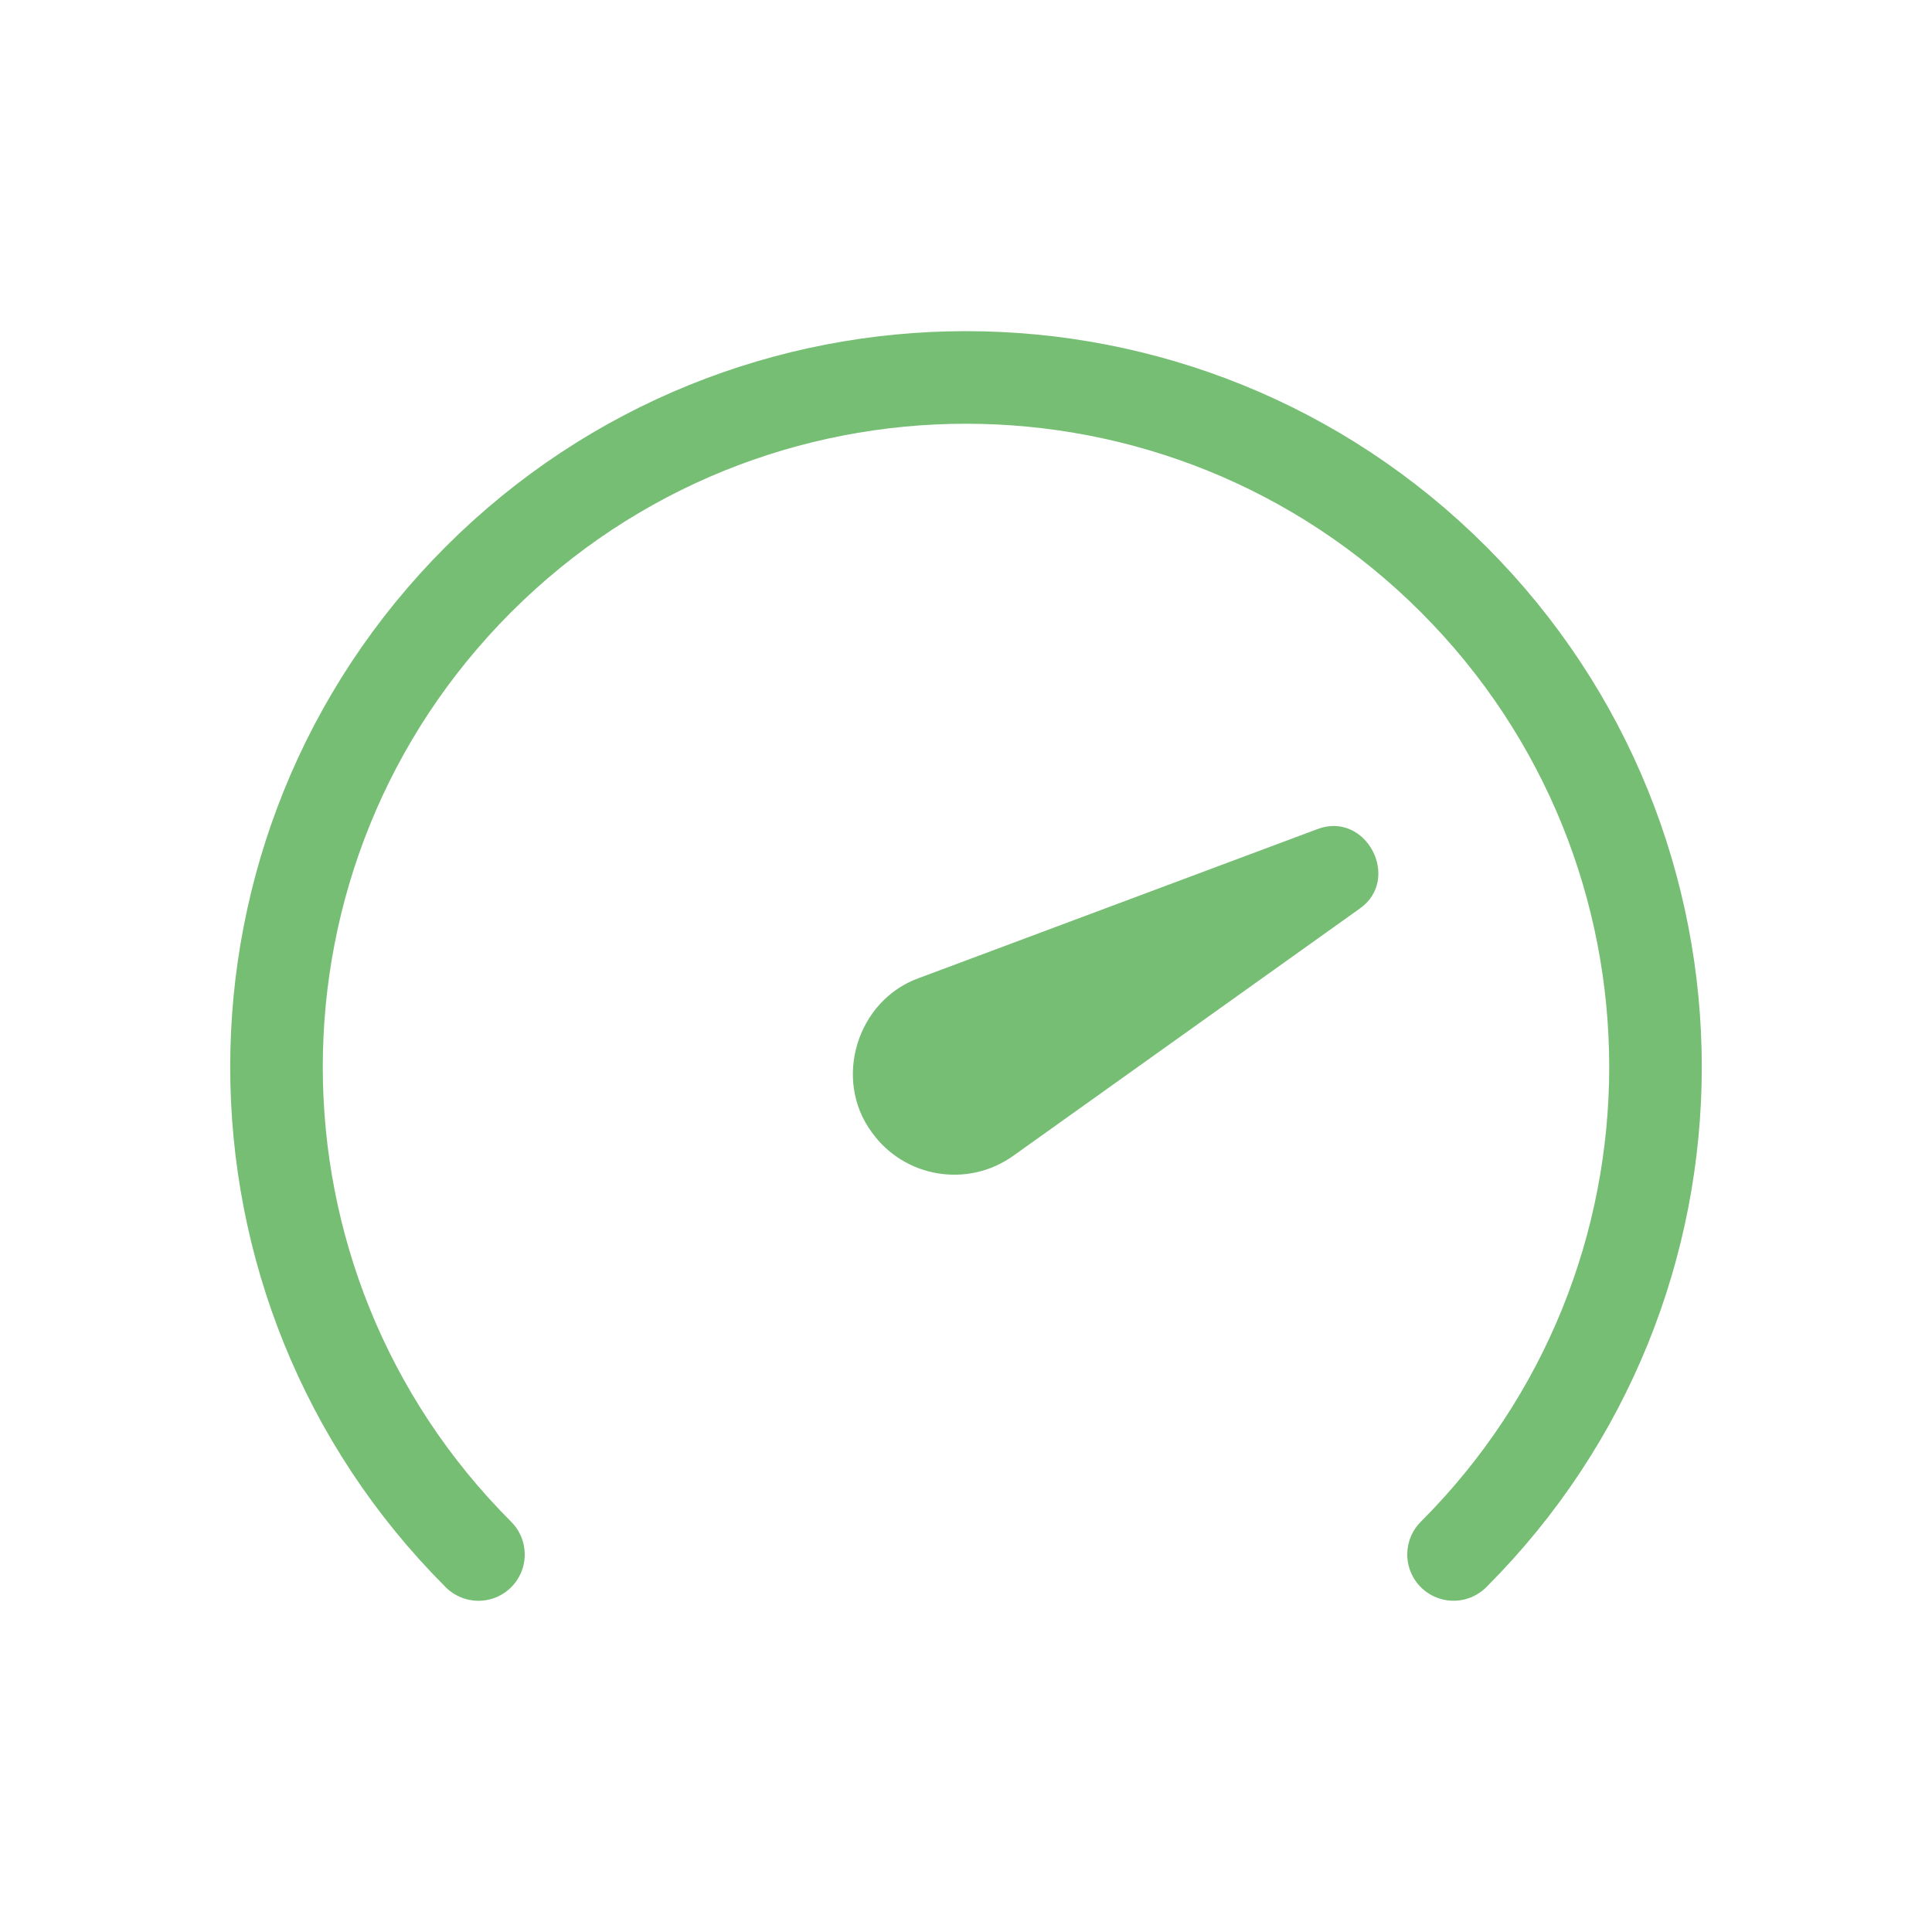
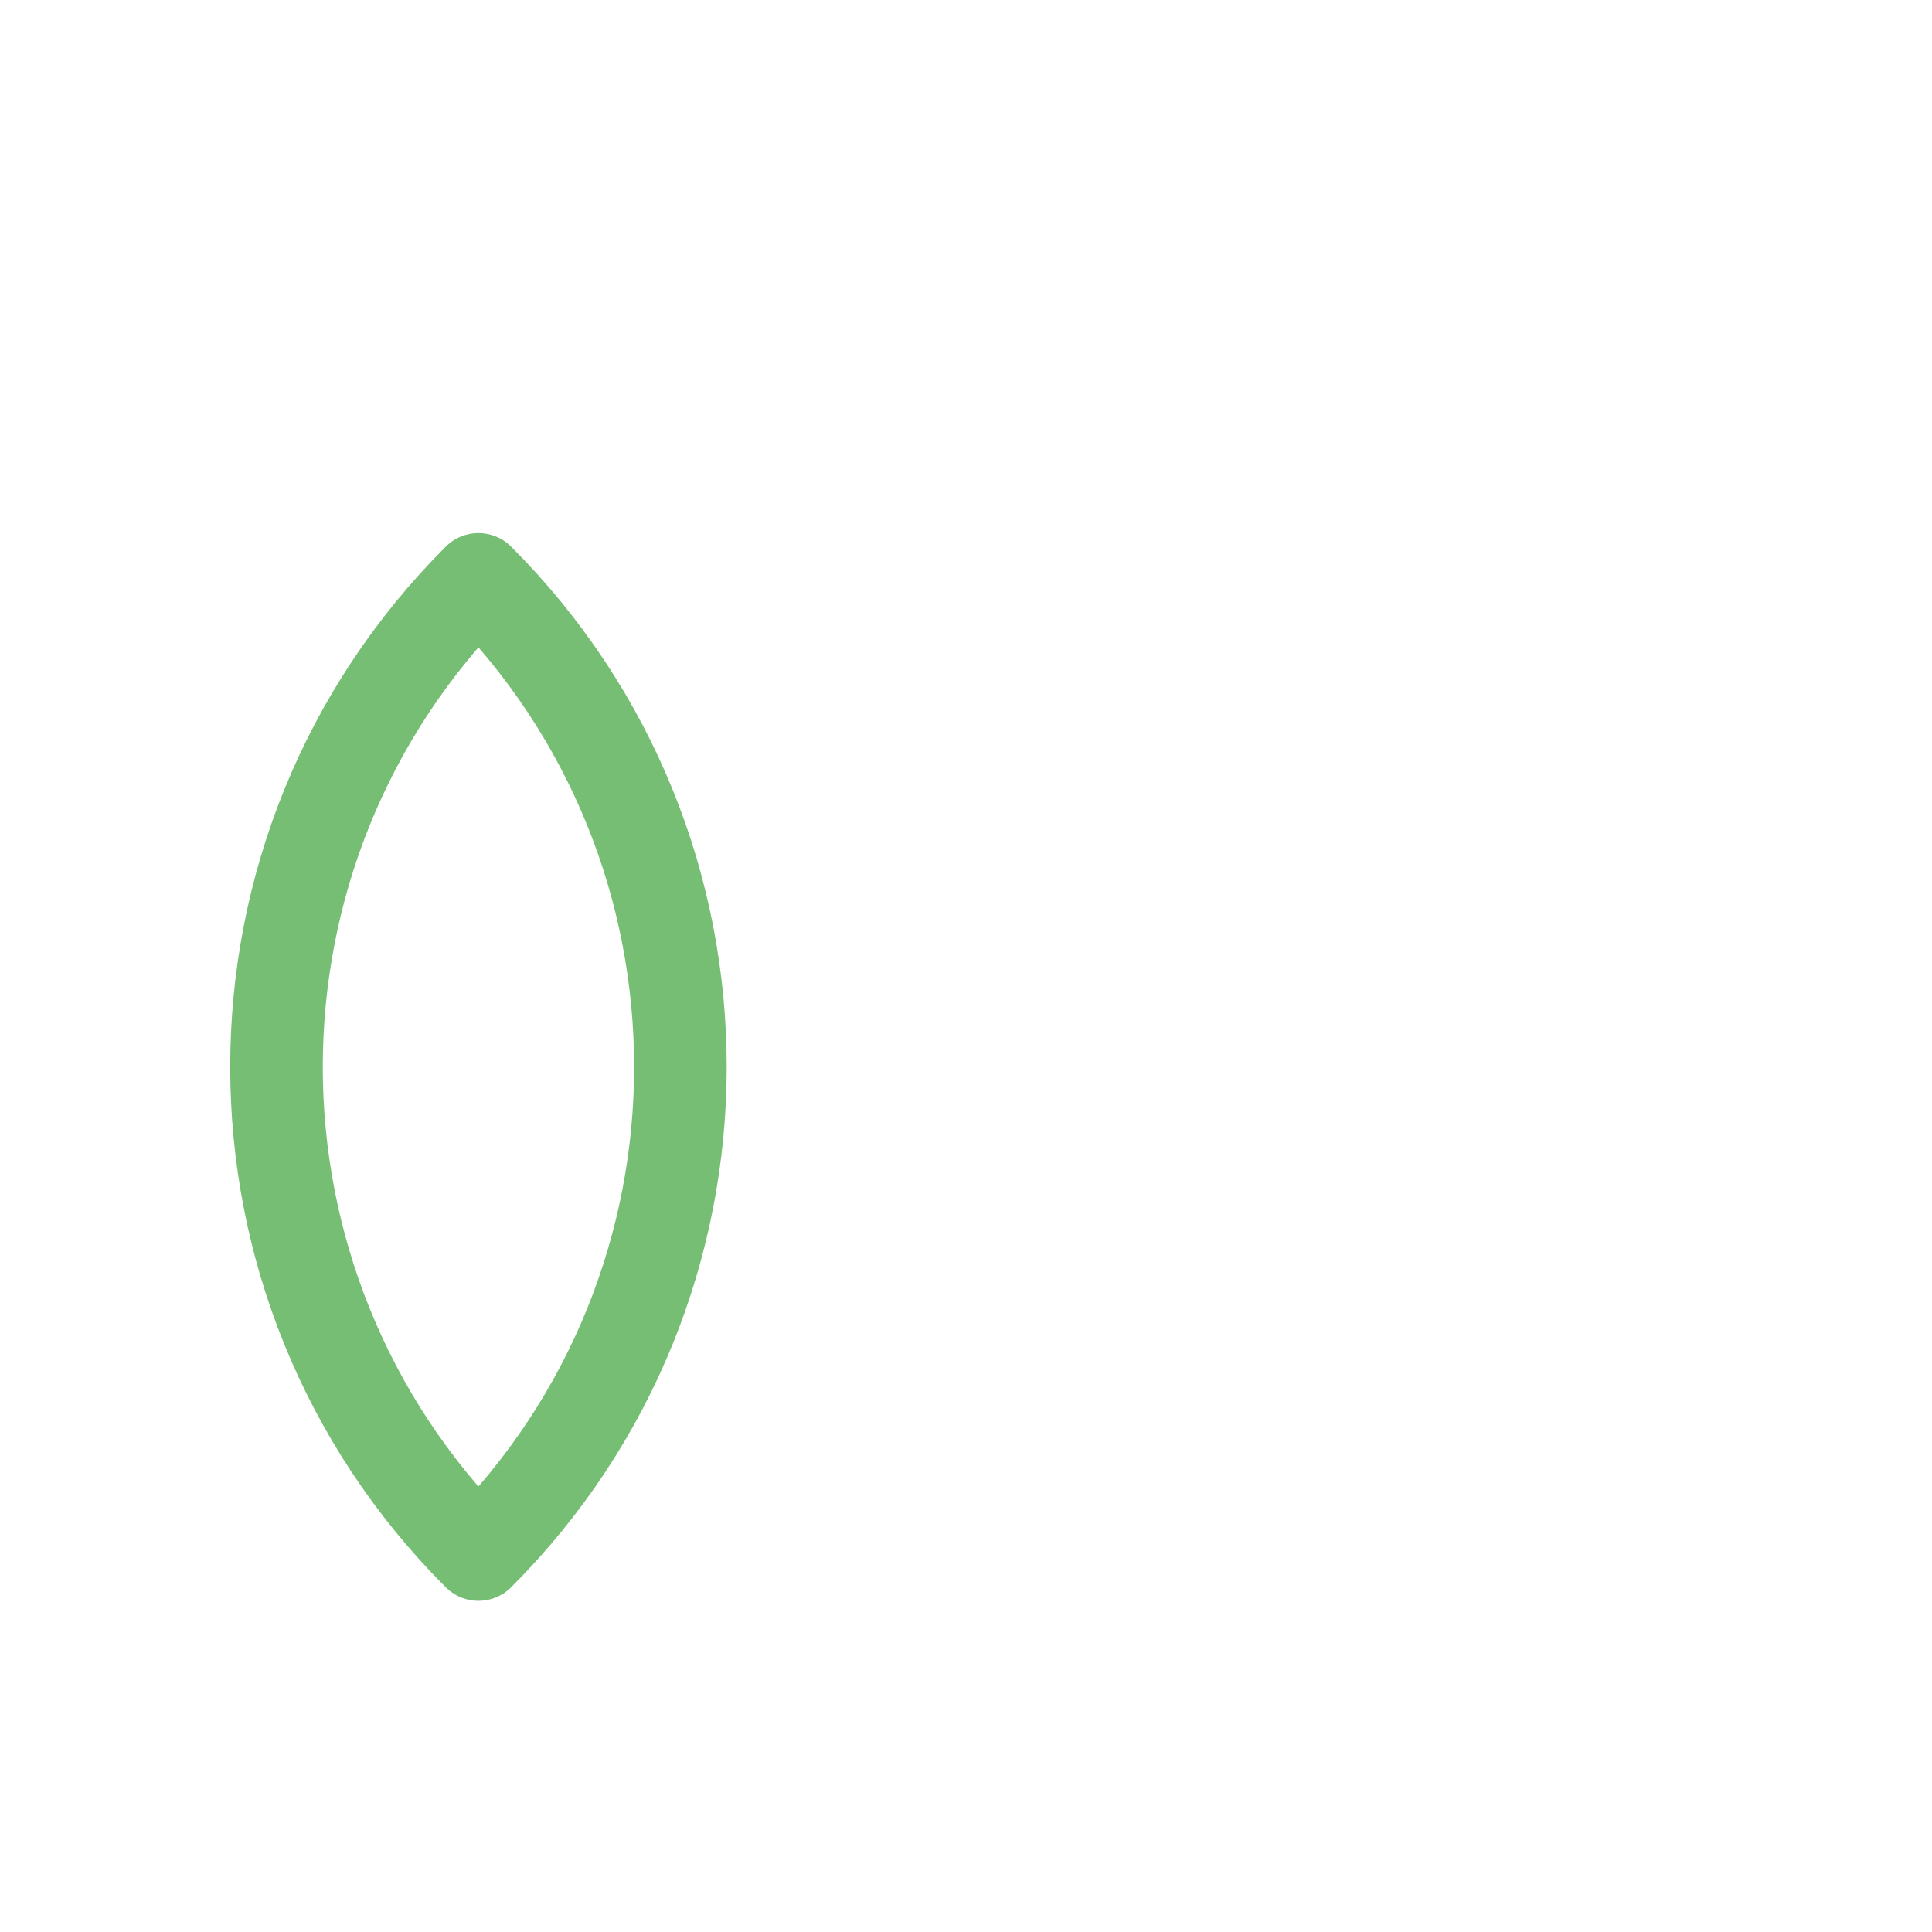
<svg xmlns="http://www.w3.org/2000/svg" version="1.1" baseProfile="basic" id="Ebene_1" x="0px" y="0px" width="48px" height="48px" viewBox="0 0 48 48" xml:space="preserve">
  <style type="text/css">
	.st0{fill:#FFB000;}
	.st1{fill:#072543;}
	.st2{fill:#FFC700;}
	.st3{fill:#76BE74;}
	.st4{fill:none;stroke:#000000;stroke-width:2.3;stroke-miterlimit:10;}
	.st5{fill:none;stroke:#172641;stroke-width:2.3;stroke-linecap:round;stroke-linejoin:round;}
	.st6{fill:none;stroke:#072543;stroke-width:1.3;stroke-miterlimit:10;}
	.st7{stroke:#072543;stroke-width:1.3;stroke-linecap:round;stroke-miterlimit:10;}
	.st8{fill:none;stroke:#072543;stroke-width:1.3;stroke-linecap:round;stroke-linejoin:round;stroke-miterlimit:10;}
	.st9{fill:none;stroke:#072543;stroke-width:1.3;stroke-linecap:round;stroke-miterlimit:10;}
	.st10{fill:none;stroke:#172641;stroke-width:2.3;stroke-linecap:round;stroke-linejoin:round;stroke-miterlimit:10;}
	.st11{fill:none;stroke:#172641;stroke-width:2.3;stroke-linejoin:round;stroke-miterlimit:10;}
	.st12{fill:#172641;}
	.st13{fill:none;stroke:#76BE74;stroke-width:2.3;stroke-linecap:round;stroke-linejoin:round;stroke-miterlimit:10;}
	.st14{fill:none;stroke:#172641;stroke-width:2.3;stroke-miterlimit:10;}
	.st15{fill:none;}
	.st16{fill:none;stroke:#072543;stroke-width:2.3;stroke-linecap:round;stroke-linejoin:round;stroke-miterlimit:10;}
	.st17{fill:none;stroke:#FFB000;stroke-width:1.5;stroke-linecap:round;stroke-linejoin:round;stroke-miterlimit:10;}
	.st18{fill:#FFFFFF;}
	.st19{fill:none;stroke:#000000;stroke-width:2.3;stroke-linecap:round;stroke-linejoin:round;stroke-miterlimit:10;}
	.st20{fill:none;stroke:#000000;stroke-linecap:round;stroke-miterlimit:10;}
	.st21{fill:none;stroke:#000000;stroke-miterlimit:10;}
	.st22{fill:none;stroke:#76BE74;stroke-width:2.3;stroke-linecap:round;stroke-linejoin:round;}
	.st23{fill:none;stroke:#FFC700;stroke-width:2.3;stroke-linecap:round;stroke-linejoin:round;}
	.st24{fill:none;stroke:#172641;stroke-linecap:round;stroke-linejoin:round;}
	.st25{fill:#172641;stroke:#172641;stroke-linecap:round;stroke-linejoin:round;}
	.st26{fill:none;stroke:#FFFFFF;stroke-width:1.398;stroke-linecap:round;stroke-linejoin:round;}
	.st27{fill:none;stroke:#FFB000;stroke-width:2.3;stroke-miterlimit:10;}
	.st28{fill:none;stroke:#FFC700;stroke-width:2.3;stroke-linejoin:round;}
	.st29{fill:none;stroke:#FFC700;stroke-width:2.3;stroke-miterlimit:10;}
	.st30{stroke:#FFC700;stroke-width:2.3;stroke-linecap:round;stroke-linejoin:round;stroke-miterlimit:10;}
	
		.st31{fill-rule:evenodd;clip-rule:evenodd;fill:none;stroke:#172641;stroke-width:2.3;stroke-linecap:round;stroke-linejoin:round;}
	.st32{fill:none;stroke:#082642;stroke-width:2.3;stroke-linecap:round;stroke-linejoin:round;}
	.st33{fill:none;stroke:#072543;stroke-width:2.3;stroke-linecap:round;stroke-linejoin:round;}
	.st34{fill:none;stroke:#FFB000;stroke-width:1.15;stroke-linecap:round;stroke-linejoin:round;stroke-miterlimit:10;}
	.st35{fill:none;stroke:#76BE74;stroke-width:1.15;stroke-linecap:round;stroke-linejoin:round;stroke-miterlimit:10;}
	.st36{fill:none;stroke:#76BE74;stroke-width:2.3;stroke-miterlimit:10;}
	.st37{fill:none;stroke:#FFB000;stroke-width:2.3;stroke-linecap:round;stroke-linejoin:round;}
	.st38{fill:#1D1D1B;}
	.st39{fill:none;stroke:#76BE74;stroke-width:2.3;stroke-linecap:round;stroke-miterlimit:10;}
	.st40{fill:#FFFFFF;stroke:#76BE74;stroke-width:2.3;stroke-linecap:round;stroke-linejoin:round;}
	.st41{fill:none;stroke:#FFB000;stroke-width:3;stroke-miterlimit:10;}
	.st42{clip-path:url(#SVGID_00000021094373328925825810000011337295067869936560_);}
	.st43{fill:none;stroke:#FFFFFF;stroke-width:3;stroke-linecap:round;stroke-linejoin:round;}
	.st44{fill:none;stroke:#CC4141;stroke-width:2.3;stroke-miterlimit:10;}
	.st45{fill:none;stroke:#CC4141;stroke-width:2.3;stroke-linecap:round;stroke-miterlimit:10;}
</style>
  <g>
-     <path class="st22" d="M11.887,38.621c-6.69-6.69-6.69-17.536,0-24.226s17.536-6.69,24.226,0c6.69,6.69,6.69,17.536,0,24.225" />
-     <path class="st3" d="M33.776,22.578l-8.602,6.138c-1.134,0.809-2.708,0.546-3.517-0.588c-0.969-1.316-0.362-3.276,1.17-3.827   c0,0,9.898-3.7,9.898-3.7C33.938,20.134,34.834,21.843,33.776,22.578L33.776,22.578z" />
+     <path class="st22" d="M11.887,38.621c-6.69-6.69-6.69-17.536,0-24.226c6.69,6.69,6.69,17.536,0,24.225" />
  </g>
</svg>